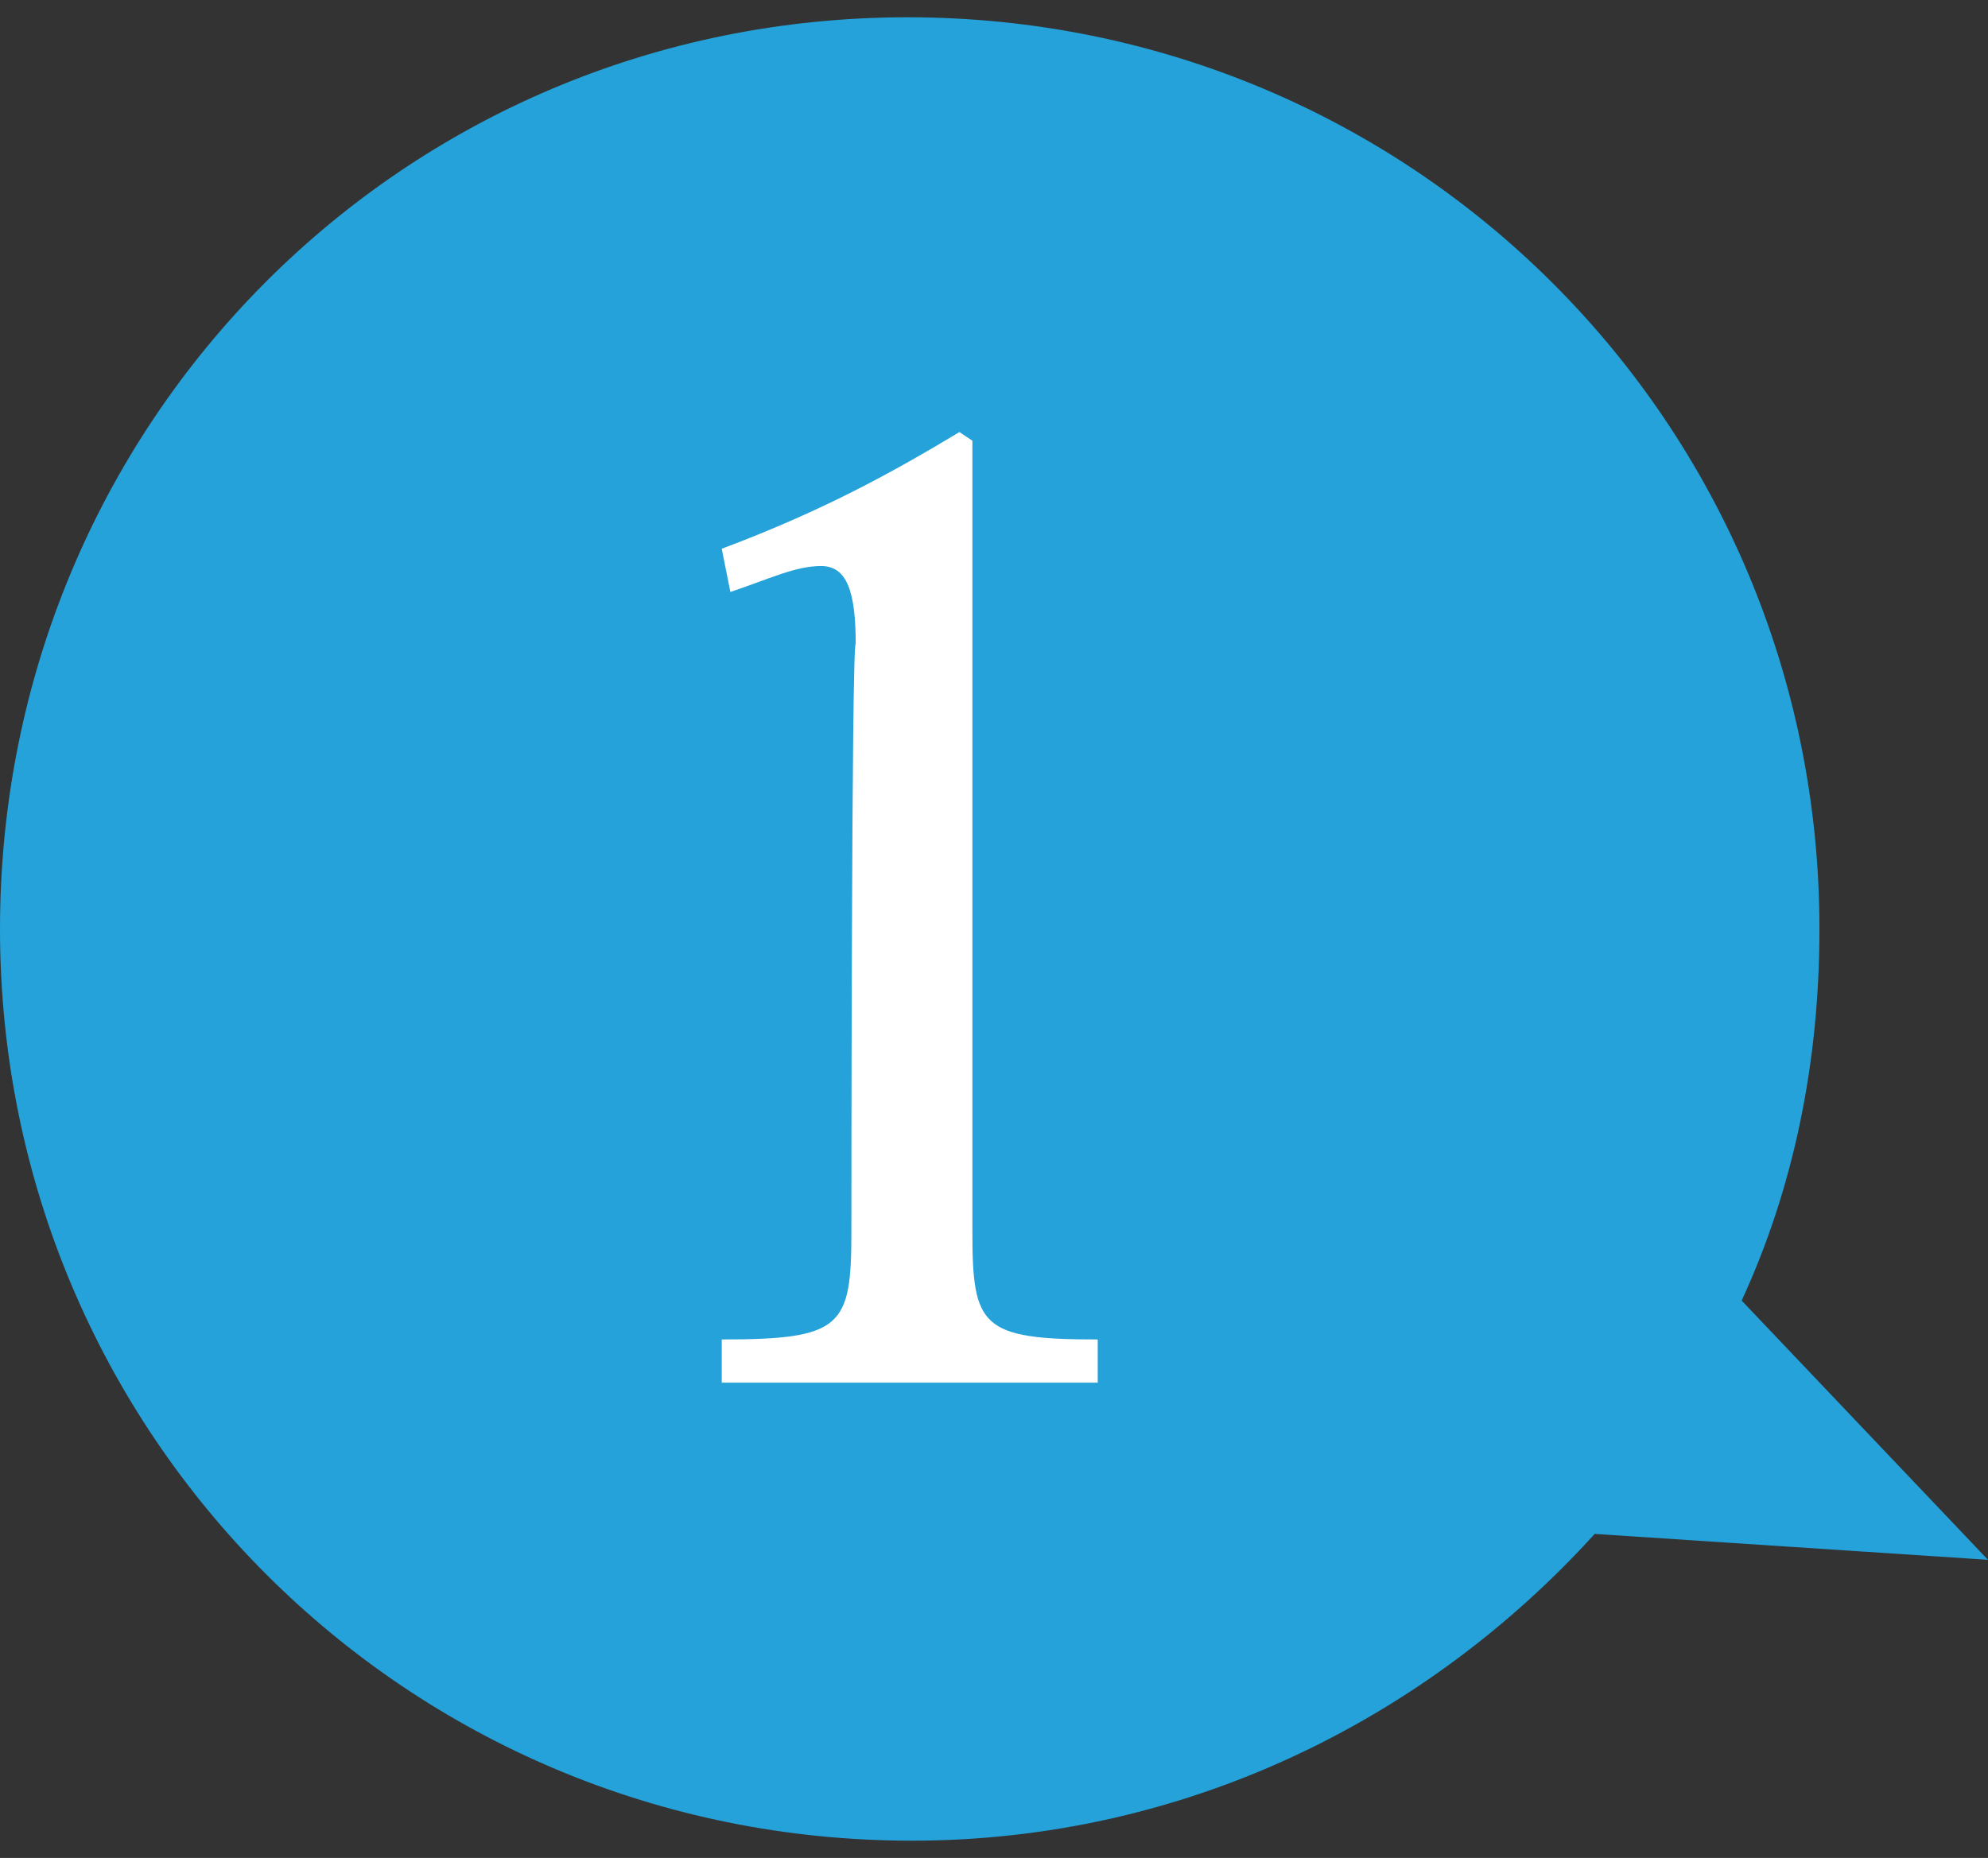
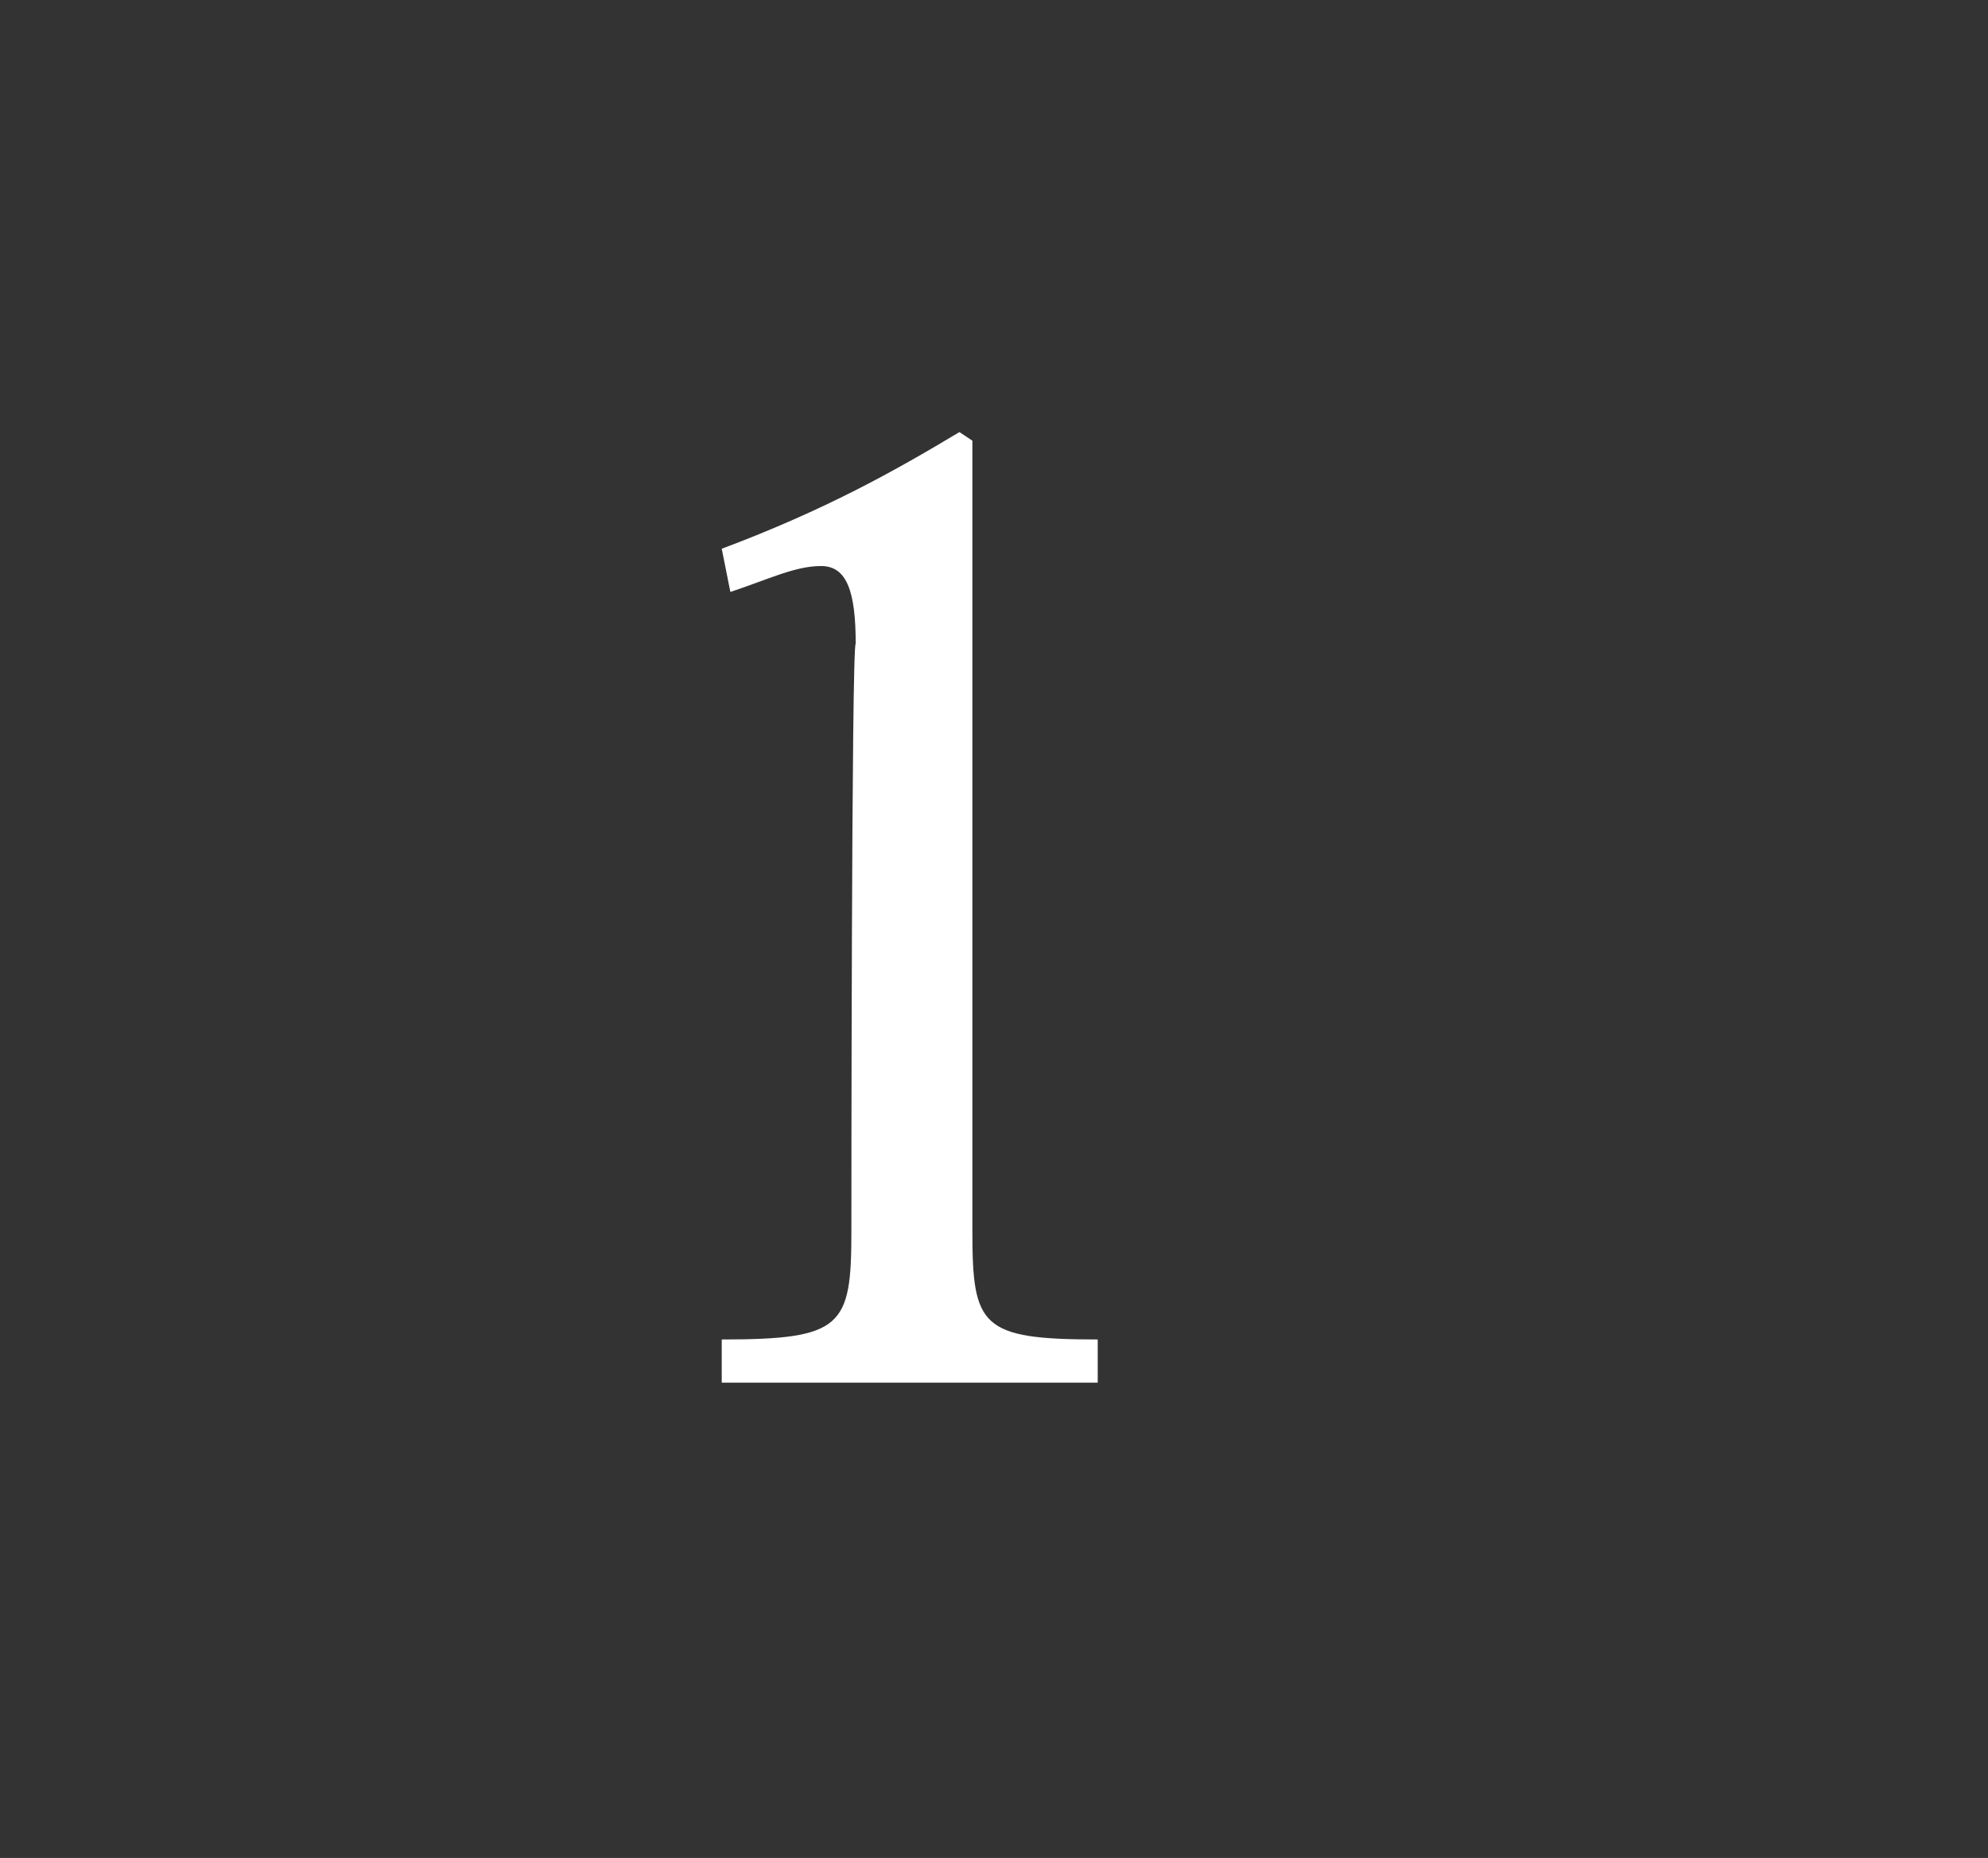
<svg xmlns="http://www.w3.org/2000/svg" id="icon_x5F_mypage_x5F_merit01" viewBox="0 0 46 43">
  <rect x="0" y="0" width="46" height="43" fill="#333333" stroke="none" />
  <style>.st0{fill:#24A2D9;} .st1{fill:#FFFFFF;}</style>
-   <path class="st0" d="M46 36.1l-5.7-6c1.2-2.6 1.8-5.5 1.8-8.6C42.1 9.8 32.7.4 21 .4S0 9.8 0 21.5s9.4 21.1 21.1 21.1c6.3 0 11.9-2.8 15.8-7.1l9.1.6z" />
  <path class="st1" d="M19.7 28.5c0 2.2-.2 2.5-3 2.5v1h8.7v-1c-2.7 0-2.9-.3-2.9-2.5V10.2l-.3-.2c-1.5.9-3.1 1.8-5.5 2.7l.2 1c.9-.3 1.5-.6 2.1-.6.6 0 .8.6.8 1.8-.1 0-.1 13.6-.1 13.6z" />
</svg>